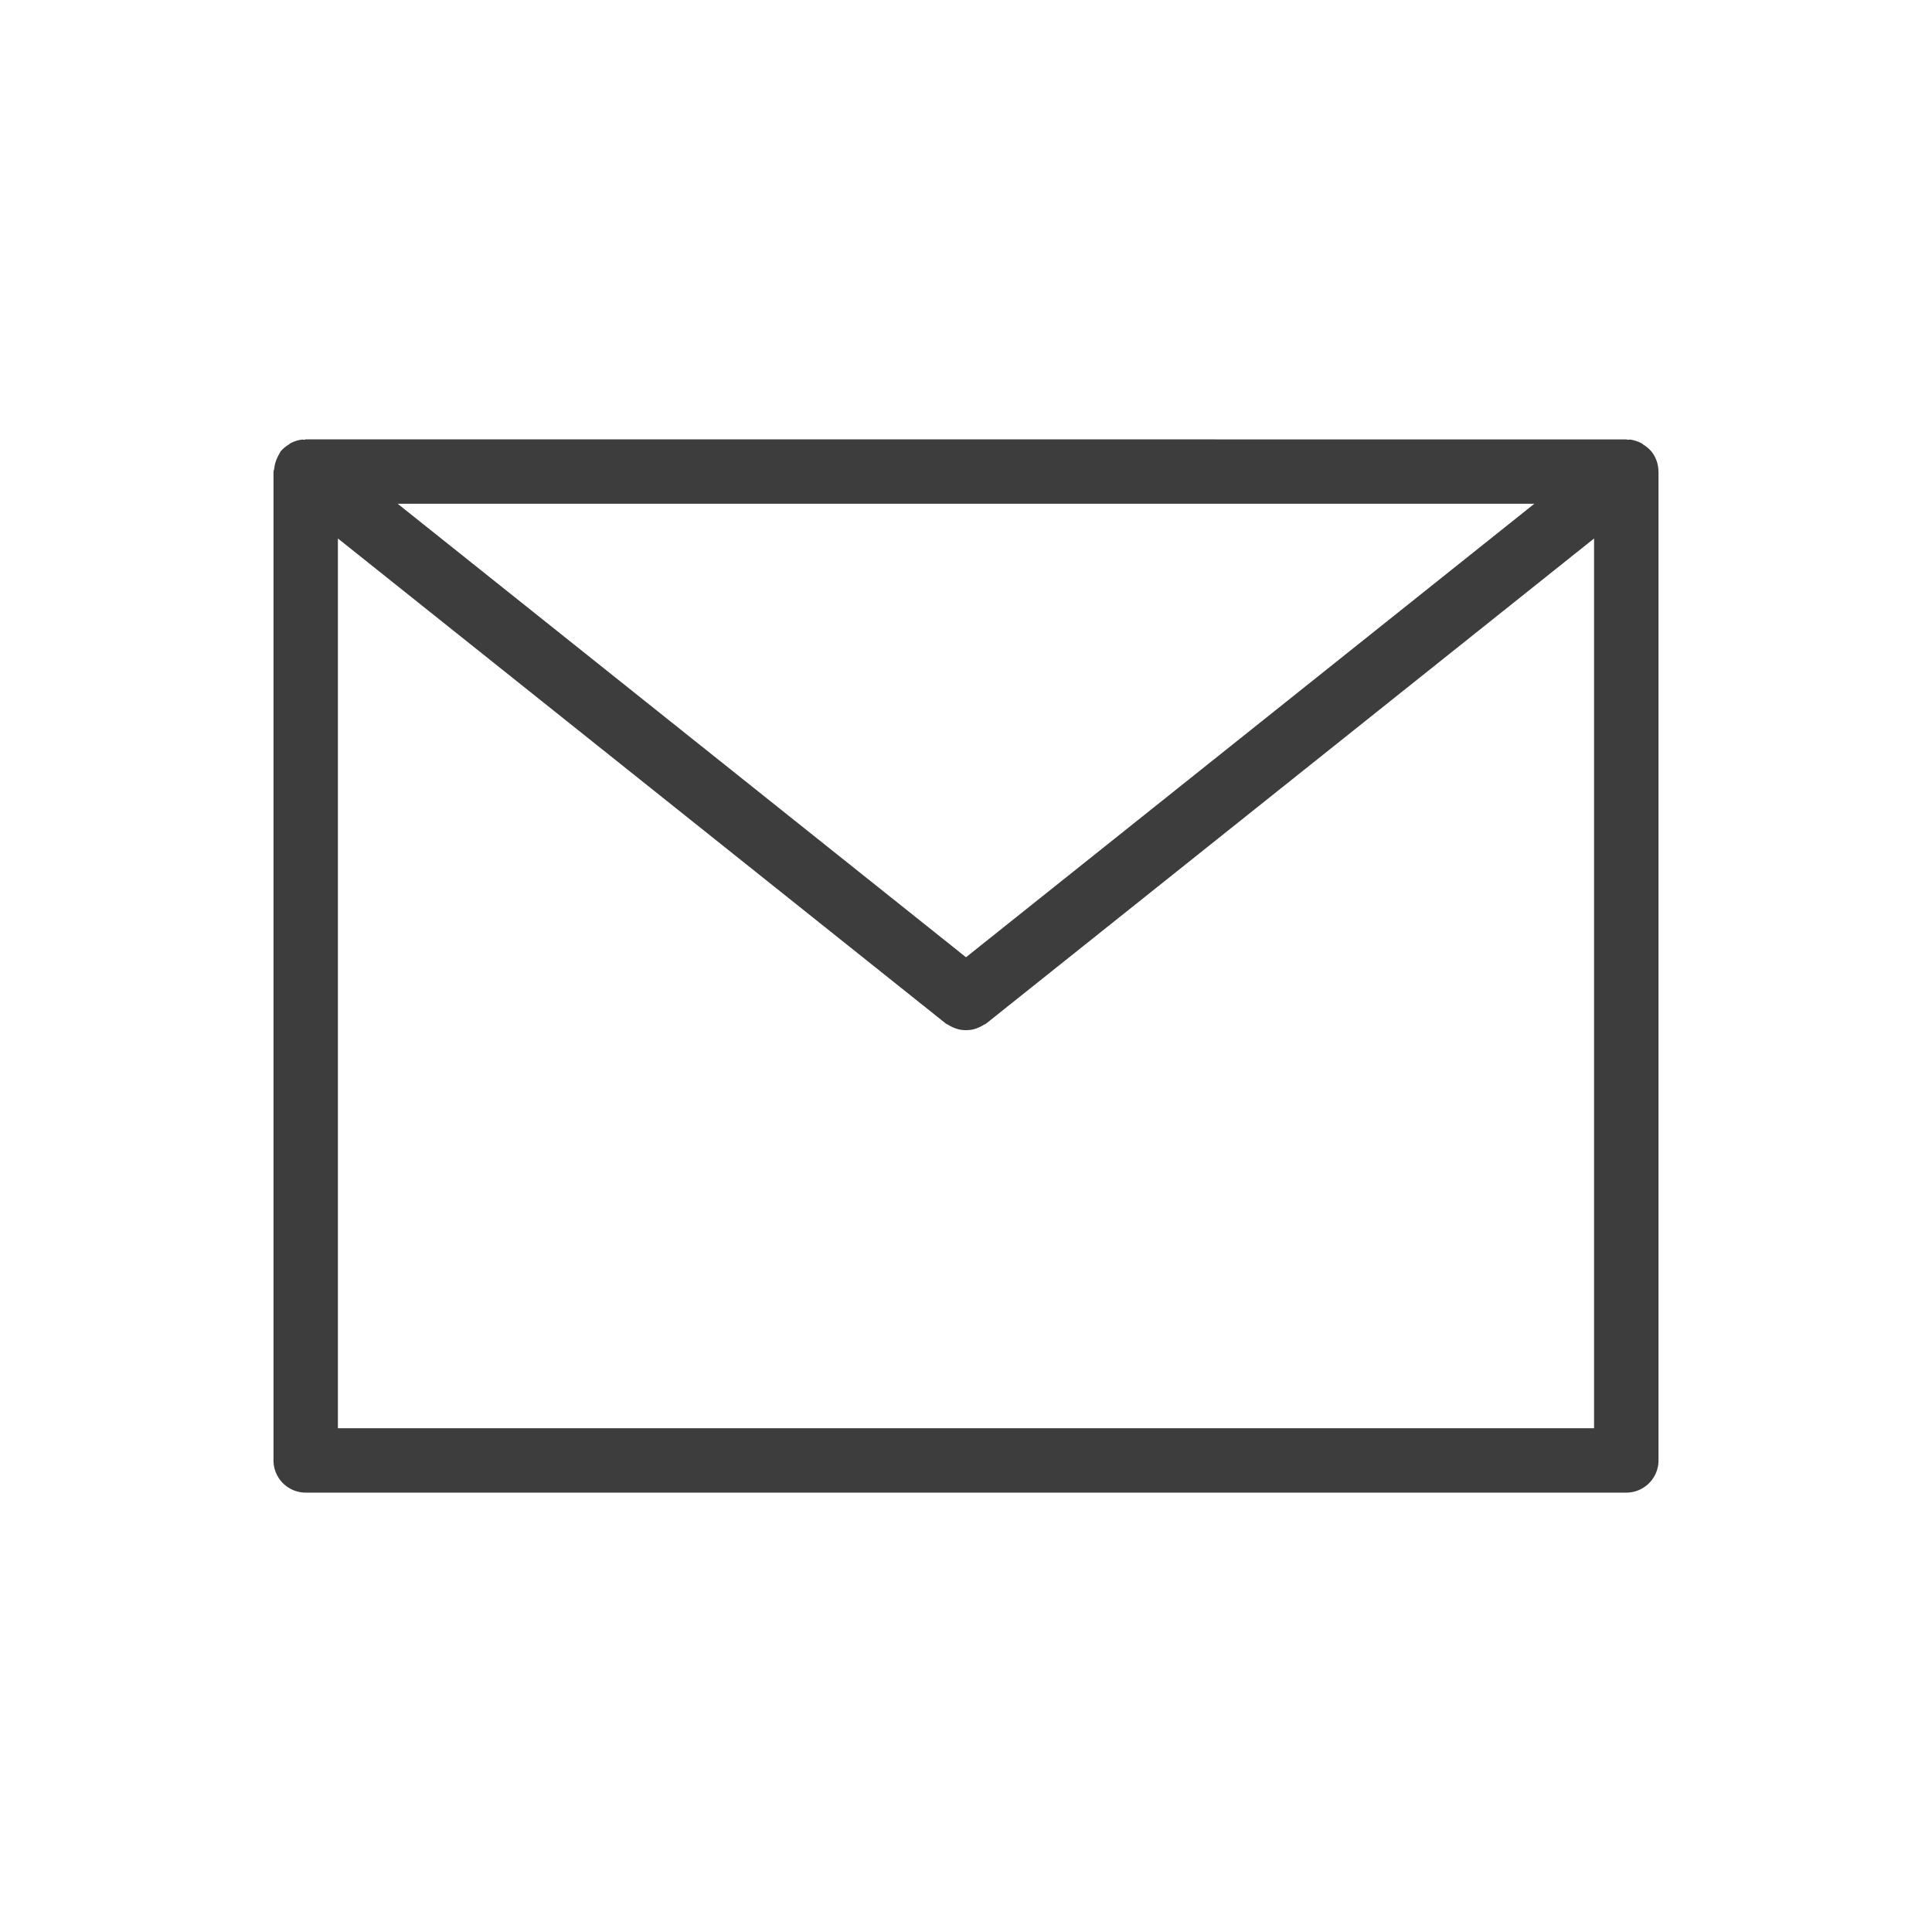
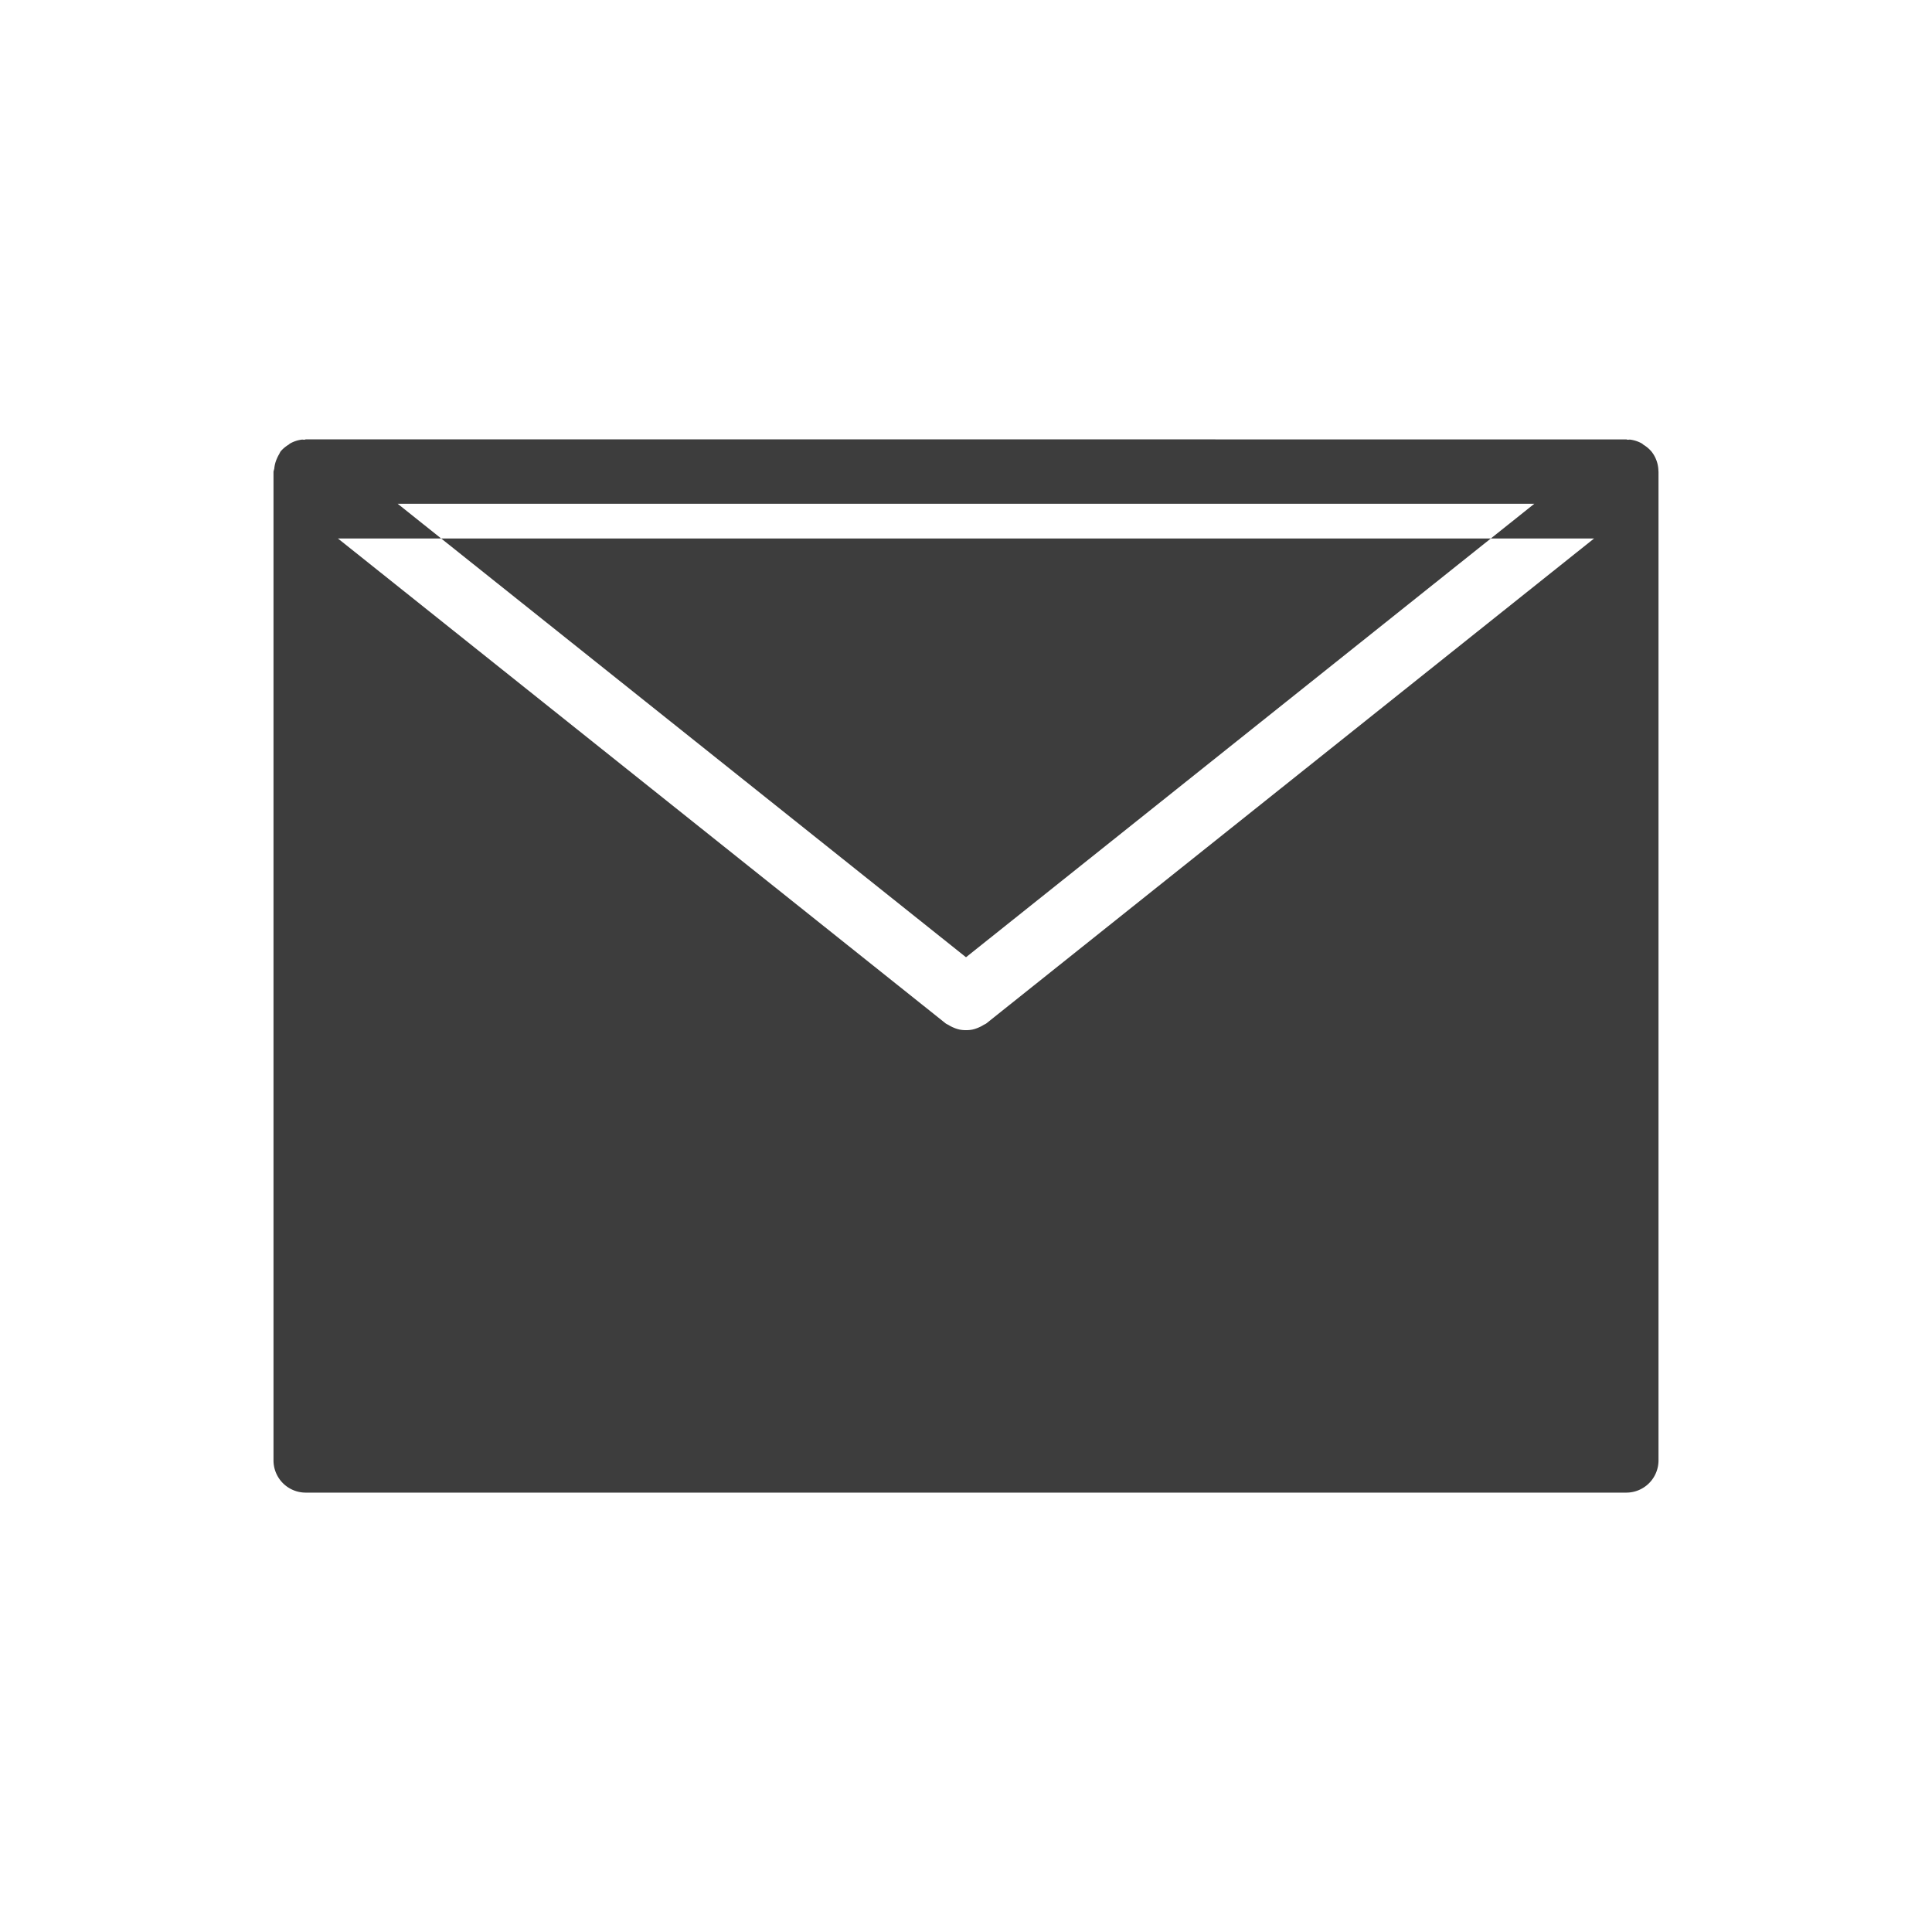
<svg xmlns="http://www.w3.org/2000/svg" width="800px" height="800px" viewBox="0 0 281.25 281.25" id="svg2" version="1.1" xml:space="preserve">
  <defs id="defs4" />
  <g id="layer1" transform="translate(6984.856,-4296.999)">
-     <path d="m -6940.353,4360.962 a 4.688,4.688 0 0 0 -0.209,0.057 4.688,4.688 0 0 0 -0.315,-0.028 4.688,4.688 0 0 0 -1.784,0.59 4.688,4.688 0 0 0 -0.172,0.145 4.688,4.688 0 0 0 -1.185,1.002 4.688,4.688 0 0 0 -0.196,0.379 4.688,4.688 0 0 0 -0.302,0.584 4.688,4.688 0 0 0 -0.417,1.558 4.688,4.688 0 0 0 -0.108,0.401 v 143.948 a 4.688,4.688 0 0 0 4.688,4.688 h 192.244 a 4.688,4.688 0 0 0 4.688,-4.688 v -143.948 a 4.688,4.688 0 0 0 -0.011,-0.04 4.688,4.688 0 0 0 -0.614,-2.291 4.688,4.688 0 0 0 -0.01,-0.018 4.688,4.688 0 0 0 -0.39,-0.573 4.688,4.688 0 0 0 -1.176,-0.992 4.688,4.688 0 0 0 -0.183,-0.156 4.688,4.688 0 0 0 -1.782,-0.588 4.688,4.688 0 0 0 -0.315,0.028 4.688,4.688 0 0 0 -0.209,-0.057 z m 13.39,9.375 h 165.463 l -82.731,66.013 z m -8.703,5.05 88.511,70.624 a 4.688,4.688 0 0 0 0.353,0.183 4.688,4.688 0 0 0 0.804,0.416 4.688,4.688 0 0 0 0.864,0.275 4.688,4.688 0 0 0 0.901,0.077 4.688,4.688 0 0 0 0.904,-0.077 4.688,4.688 0 0 0 0.857,-0.273 4.688,4.688 0 0 0 0.815,-0.421 4.688,4.688 0 0 0 0.348,-0.179 l 88.511,-70.624 v 129.523 h -182.869 z" id="rect6735" style="color:#000000;fill:#3d3d3d;fill-opacity:1;fill-rule:evenodd;stroke-linecap:round;stroke-linejoin:round;-inkscape-stroke:none" />
+     <path d="m -6940.353,4360.962 a 4.688,4.688 0 0 0 -0.209,0.057 4.688,4.688 0 0 0 -0.315,-0.028 4.688,4.688 0 0 0 -1.784,0.59 4.688,4.688 0 0 0 -0.172,0.145 4.688,4.688 0 0 0 -1.185,1.002 4.688,4.688 0 0 0 -0.196,0.379 4.688,4.688 0 0 0 -0.302,0.584 4.688,4.688 0 0 0 -0.417,1.558 4.688,4.688 0 0 0 -0.108,0.401 v 143.948 a 4.688,4.688 0 0 0 4.688,4.688 h 192.244 a 4.688,4.688 0 0 0 4.688,-4.688 v -143.948 a 4.688,4.688 0 0 0 -0.011,-0.04 4.688,4.688 0 0 0 -0.614,-2.291 4.688,4.688 0 0 0 -0.01,-0.018 4.688,4.688 0 0 0 -0.39,-0.573 4.688,4.688 0 0 0 -1.176,-0.992 4.688,4.688 0 0 0 -0.183,-0.156 4.688,4.688 0 0 0 -1.782,-0.588 4.688,4.688 0 0 0 -0.315,0.028 4.688,4.688 0 0 0 -0.209,-0.057 z m 13.39,9.375 h 165.463 l -82.731,66.013 z m -8.703,5.05 88.511,70.624 a 4.688,4.688 0 0 0 0.353,0.183 4.688,4.688 0 0 0 0.804,0.416 4.688,4.688 0 0 0 0.864,0.275 4.688,4.688 0 0 0 0.901,0.077 4.688,4.688 0 0 0 0.904,-0.077 4.688,4.688 0 0 0 0.857,-0.273 4.688,4.688 0 0 0 0.815,-0.421 4.688,4.688 0 0 0 0.348,-0.179 l 88.511,-70.624 h -182.869 z" id="rect6735" style="color:#000000;fill:#3d3d3d;fill-opacity:1;fill-rule:evenodd;stroke-linecap:round;stroke-linejoin:round;-inkscape-stroke:none" />
  </g>
</svg>